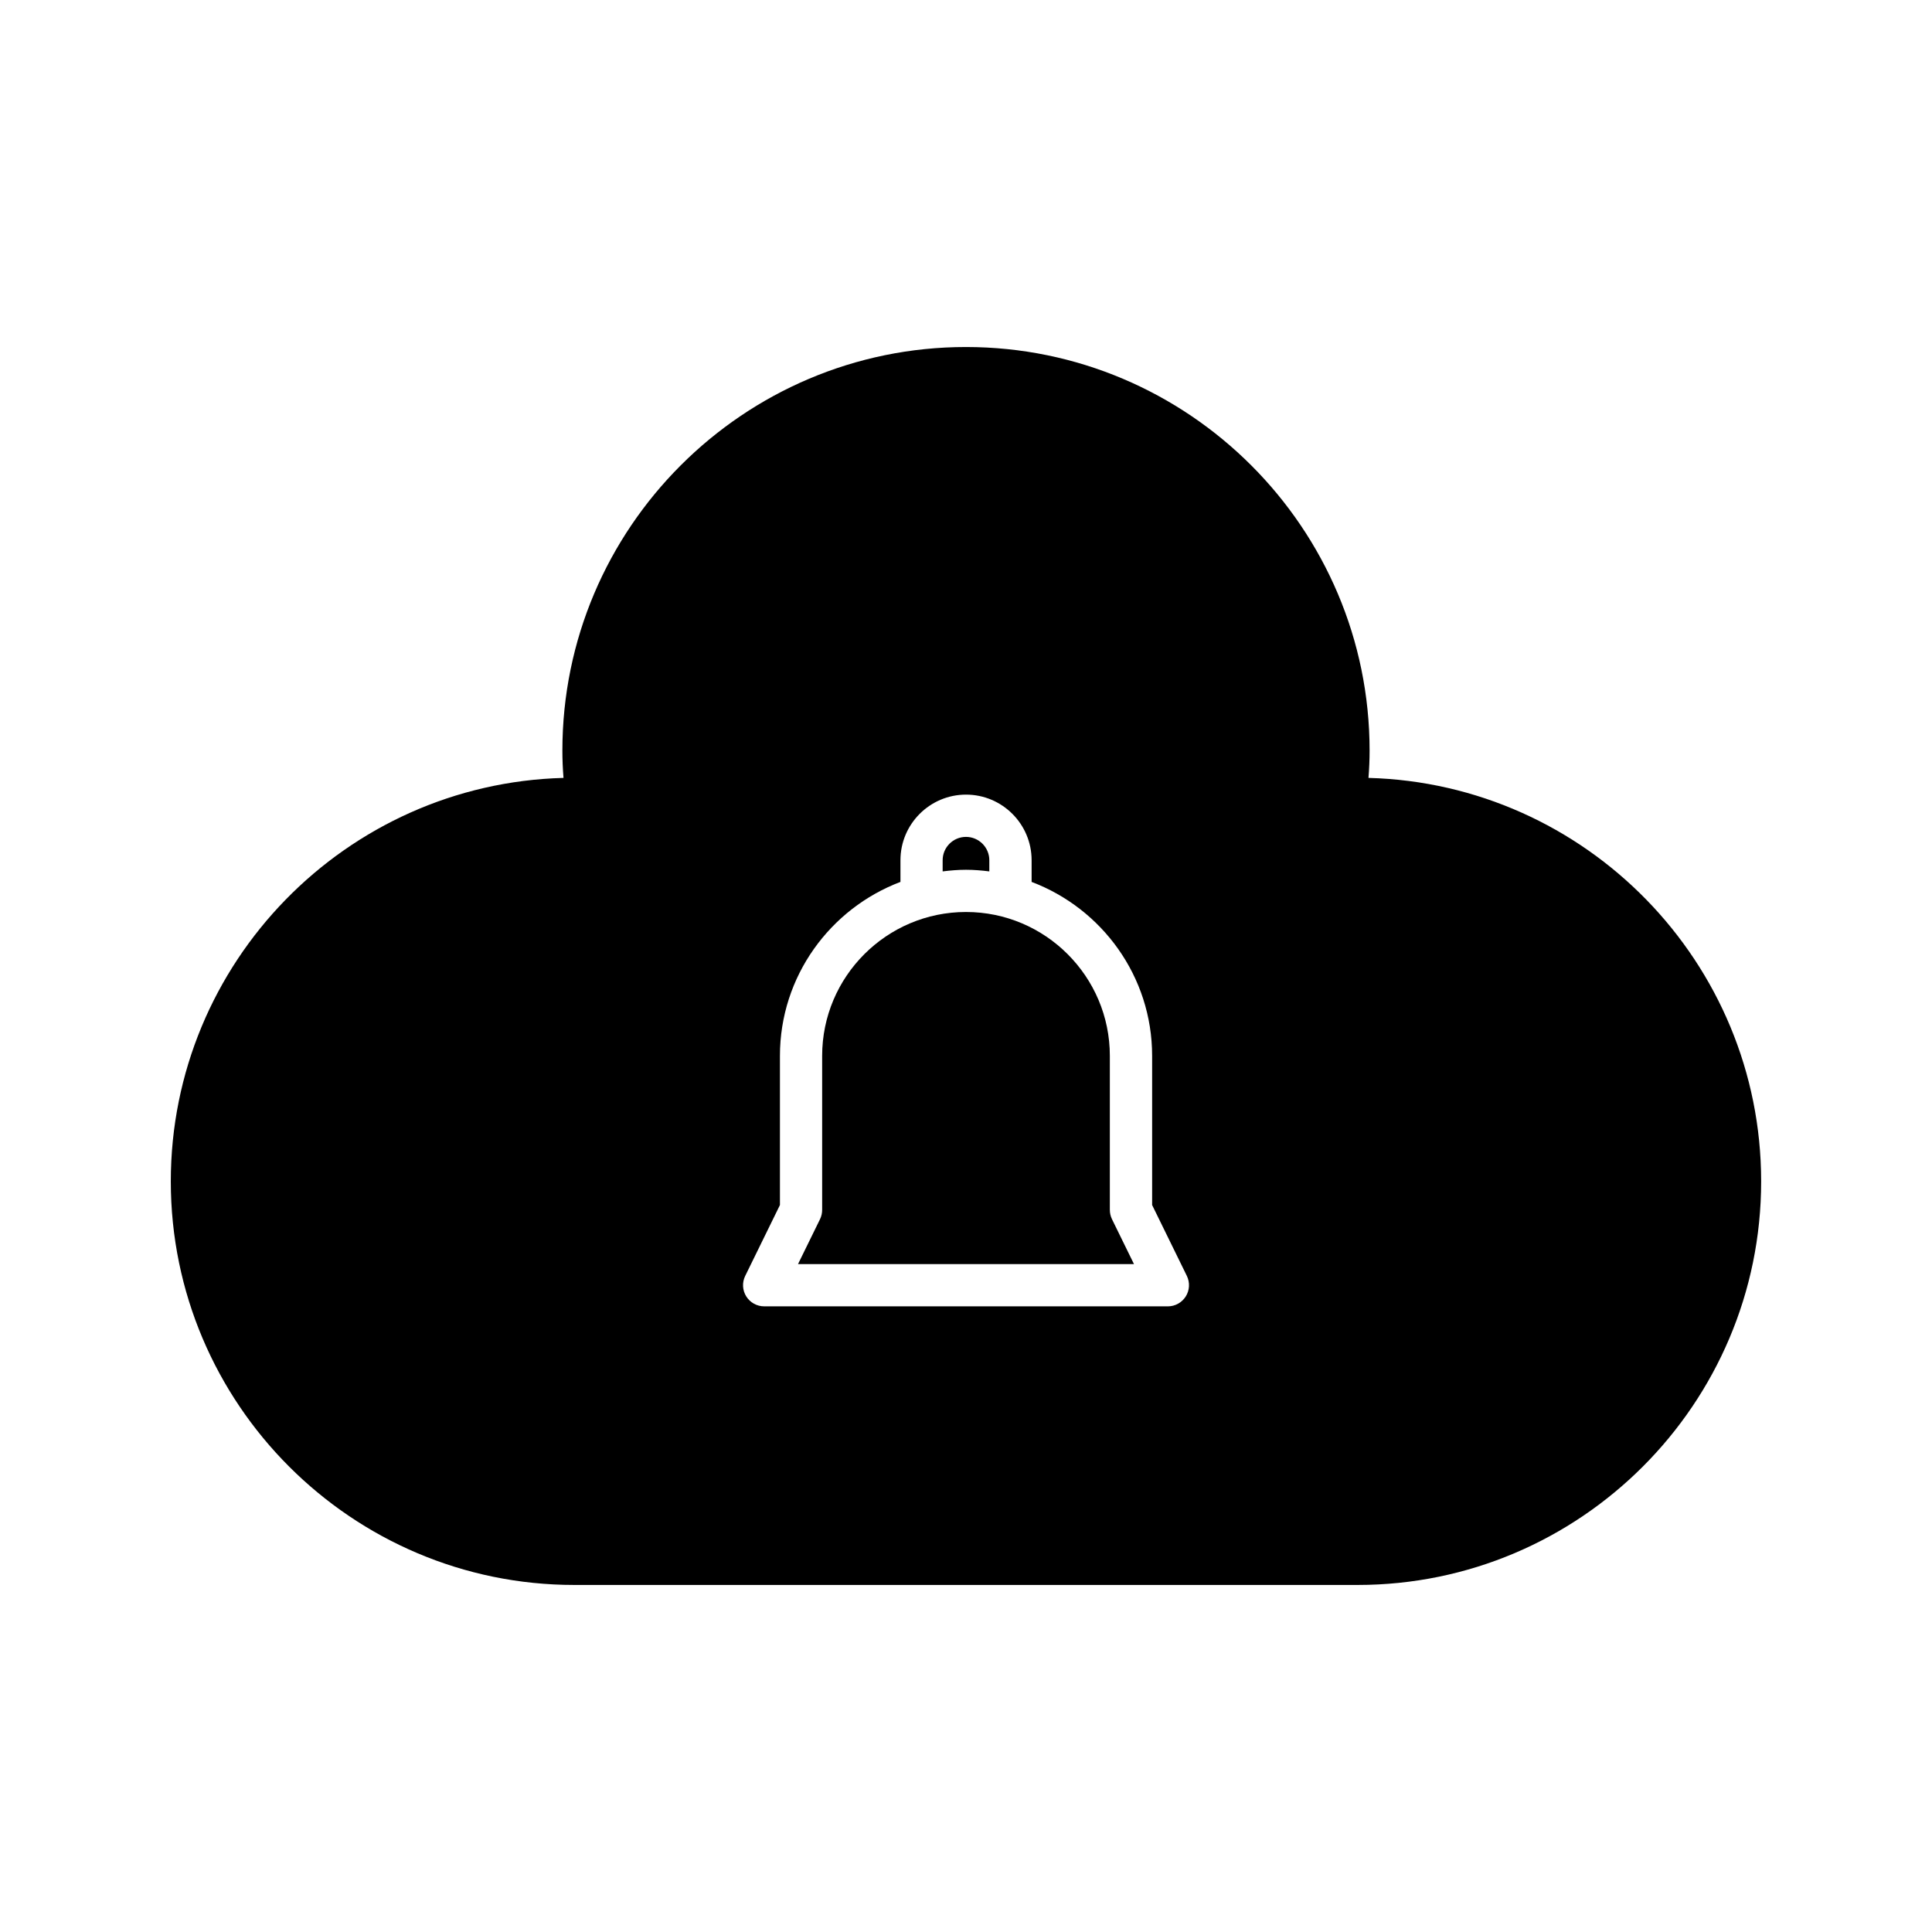
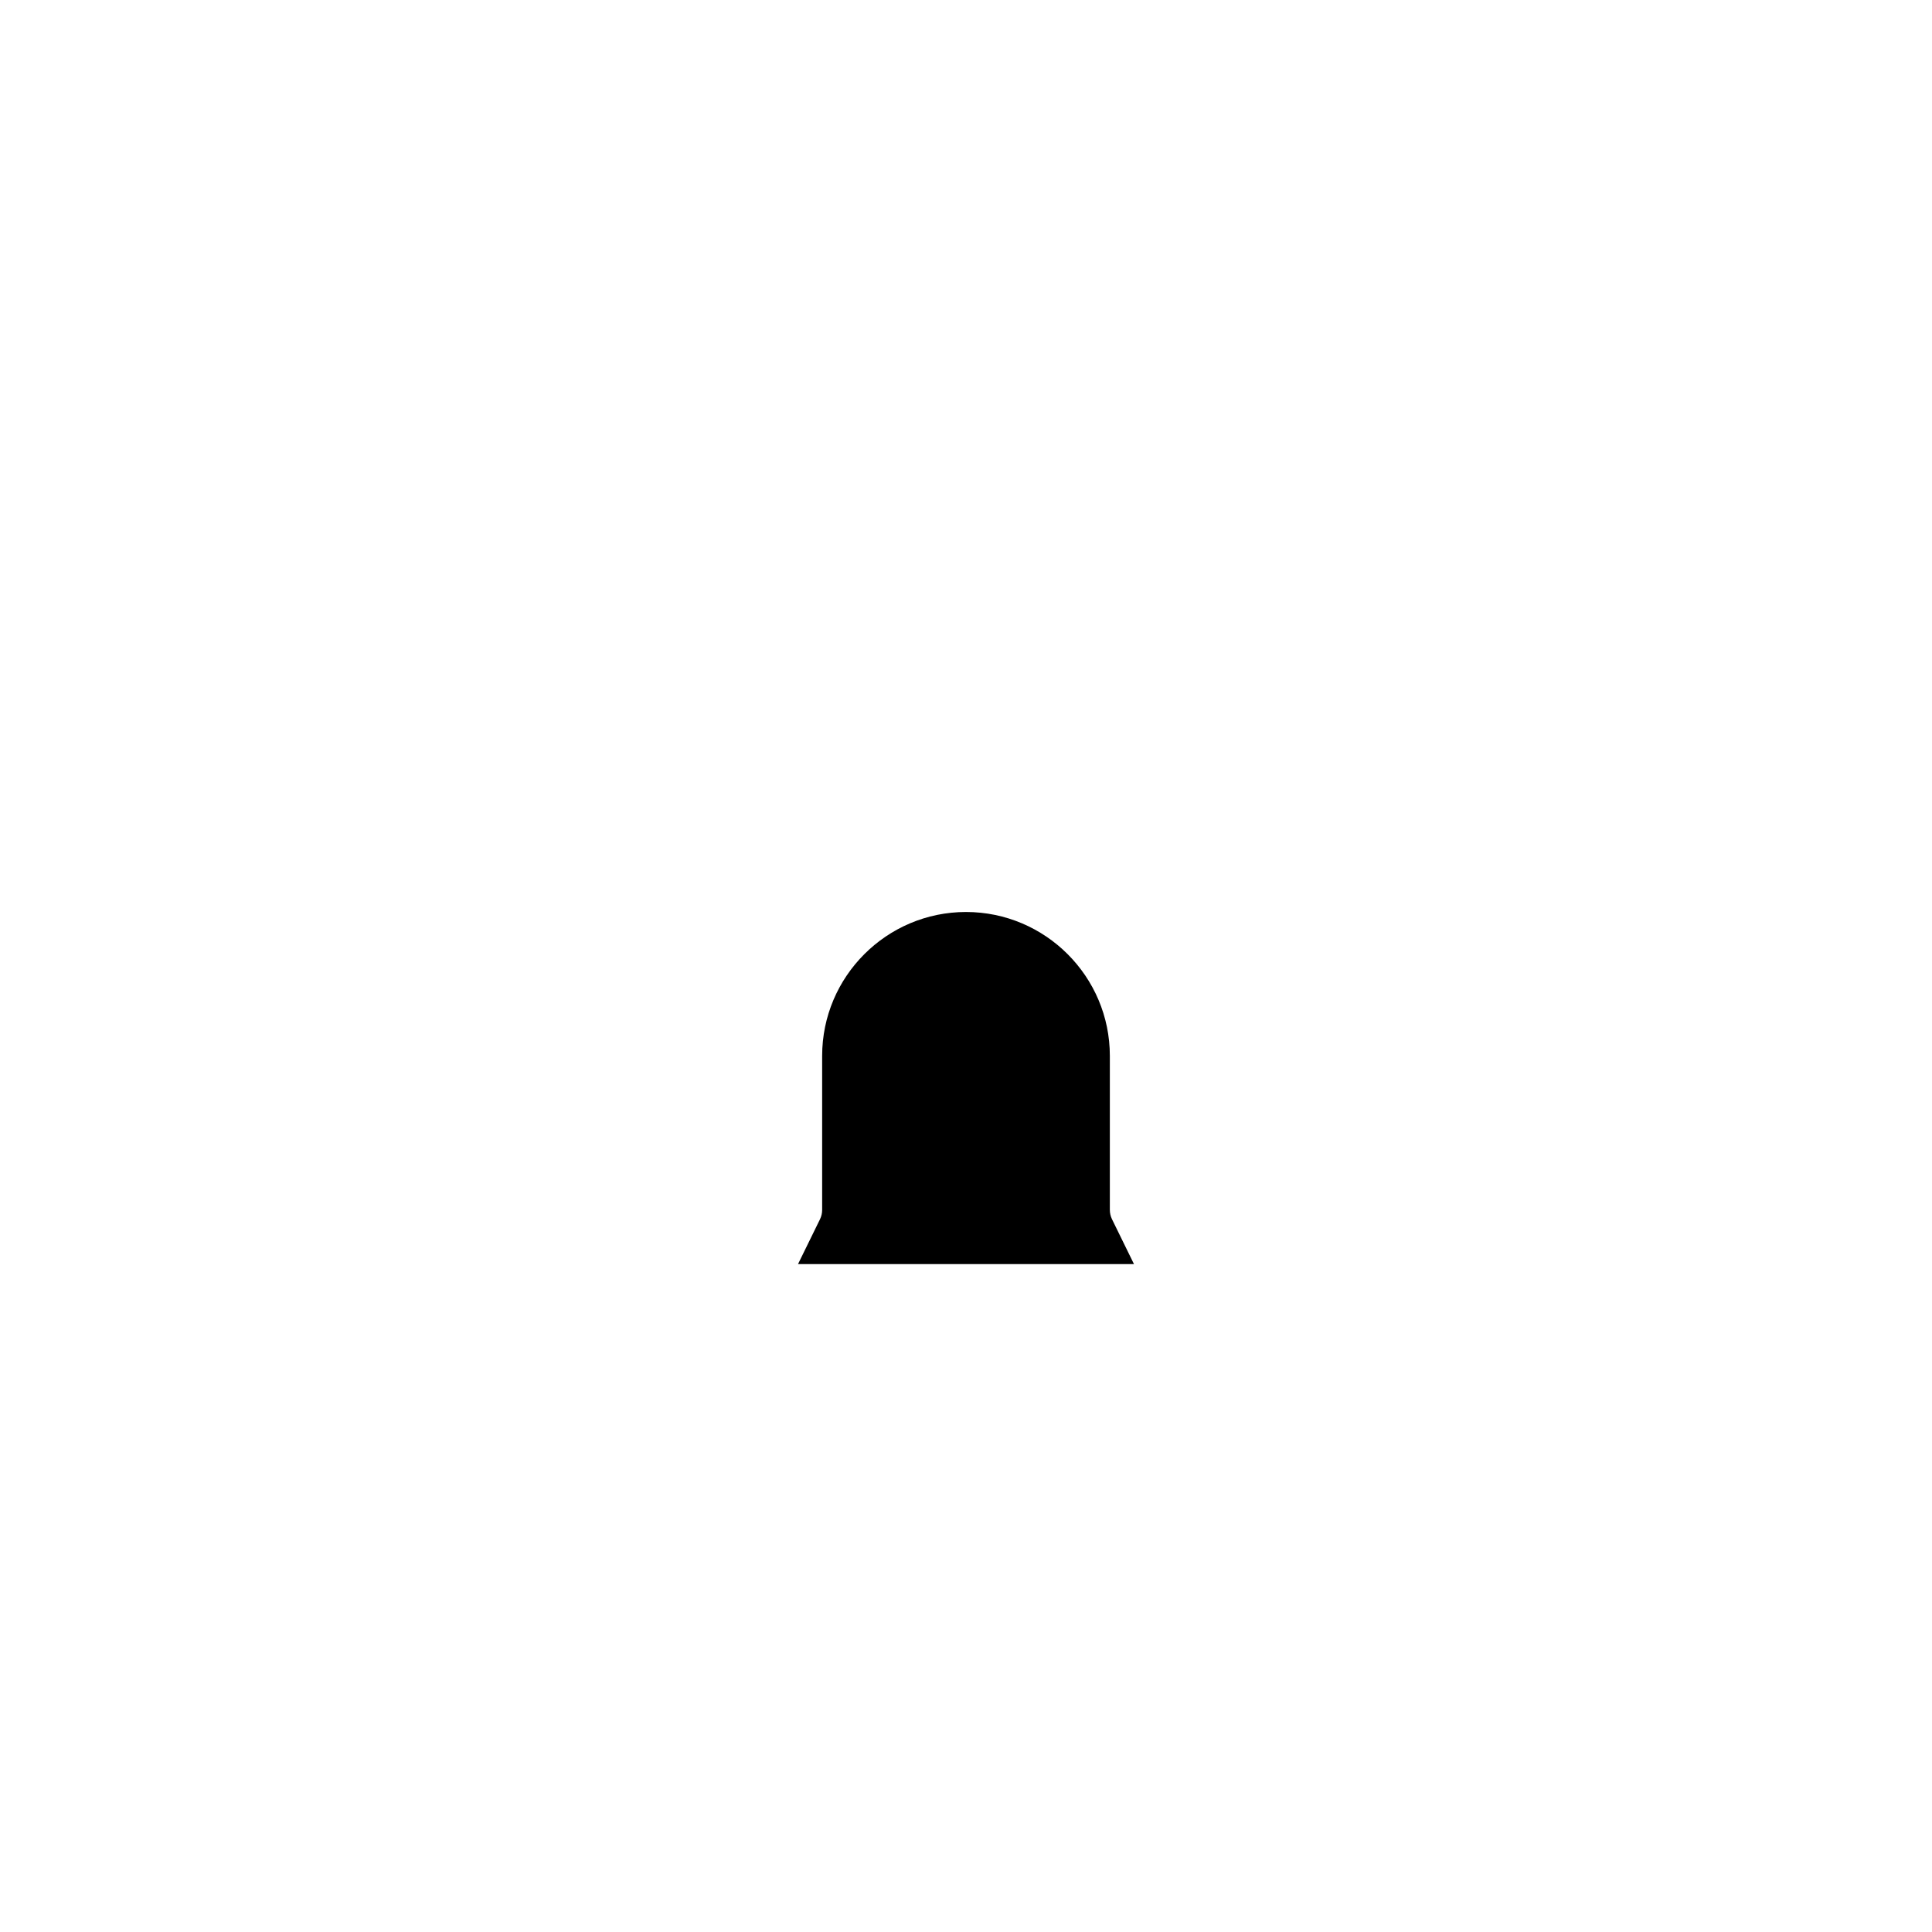
<svg xmlns="http://www.w3.org/2000/svg" fill="#000000" width="800px" height="800px" version="1.1" viewBox="144 144 512 512">
  <g>
    <path d="m438.12 464.64v-40.832c0-21.02-17.102-38.121-38.121-38.121-21.02 0-38.121 17.102-38.121 38.121v40.832c0 0.852-0.195 1.695-0.566 2.461l-5.828 11.895h89.031l-5.828-11.895c-0.371-0.766-0.566-1.605-0.566-2.461z" />
-     <path d="m506.66 350.15c0.203-2.543 0.297-4.91 0.297-7.227 0-58.977-47.98-106.96-106.96-106.96s-106.96 47.98-106.96 106.96c0 2.316 0.094 4.684 0.297 7.227-57.648 1.543-104.07 48.91-104.07 106.92 0 58.973 47.98 106.96 106.96 106.96h207.54c58.973 0 106.96-47.98 106.96-106.96-0.004-58.008-46.422-105.38-104.07-106.92zm-48.418 137.41c-1.023 1.641-2.82 2.637-4.75 2.637l-106.98-0.004c-1.93 0-3.727-0.996-4.75-2.637-1.023-1.641-1.125-3.691-0.277-5.422l9.207-18.789v-39.535c0-21.066 13.309-39.043 31.938-46.094v-5.754c0-9.582 7.797-17.379 17.379-17.379 9.582 0 17.379 7.797 17.379 17.379v5.754c18.629 7.051 31.938 25.023 31.938 46.094v39.535l9.207 18.789c0.84 1.734 0.734 3.785-0.285 5.426z" />
-     <path d="m406.18 374.93v-2.961c0-3.41-2.773-6.184-6.184-6.184s-6.184 2.773-6.184 6.184v2.961c2.035-0.254 4.086-0.43 6.188-0.43 2.098 0 4.152 0.176 6.18 0.43z" />
  </g>
</svg>